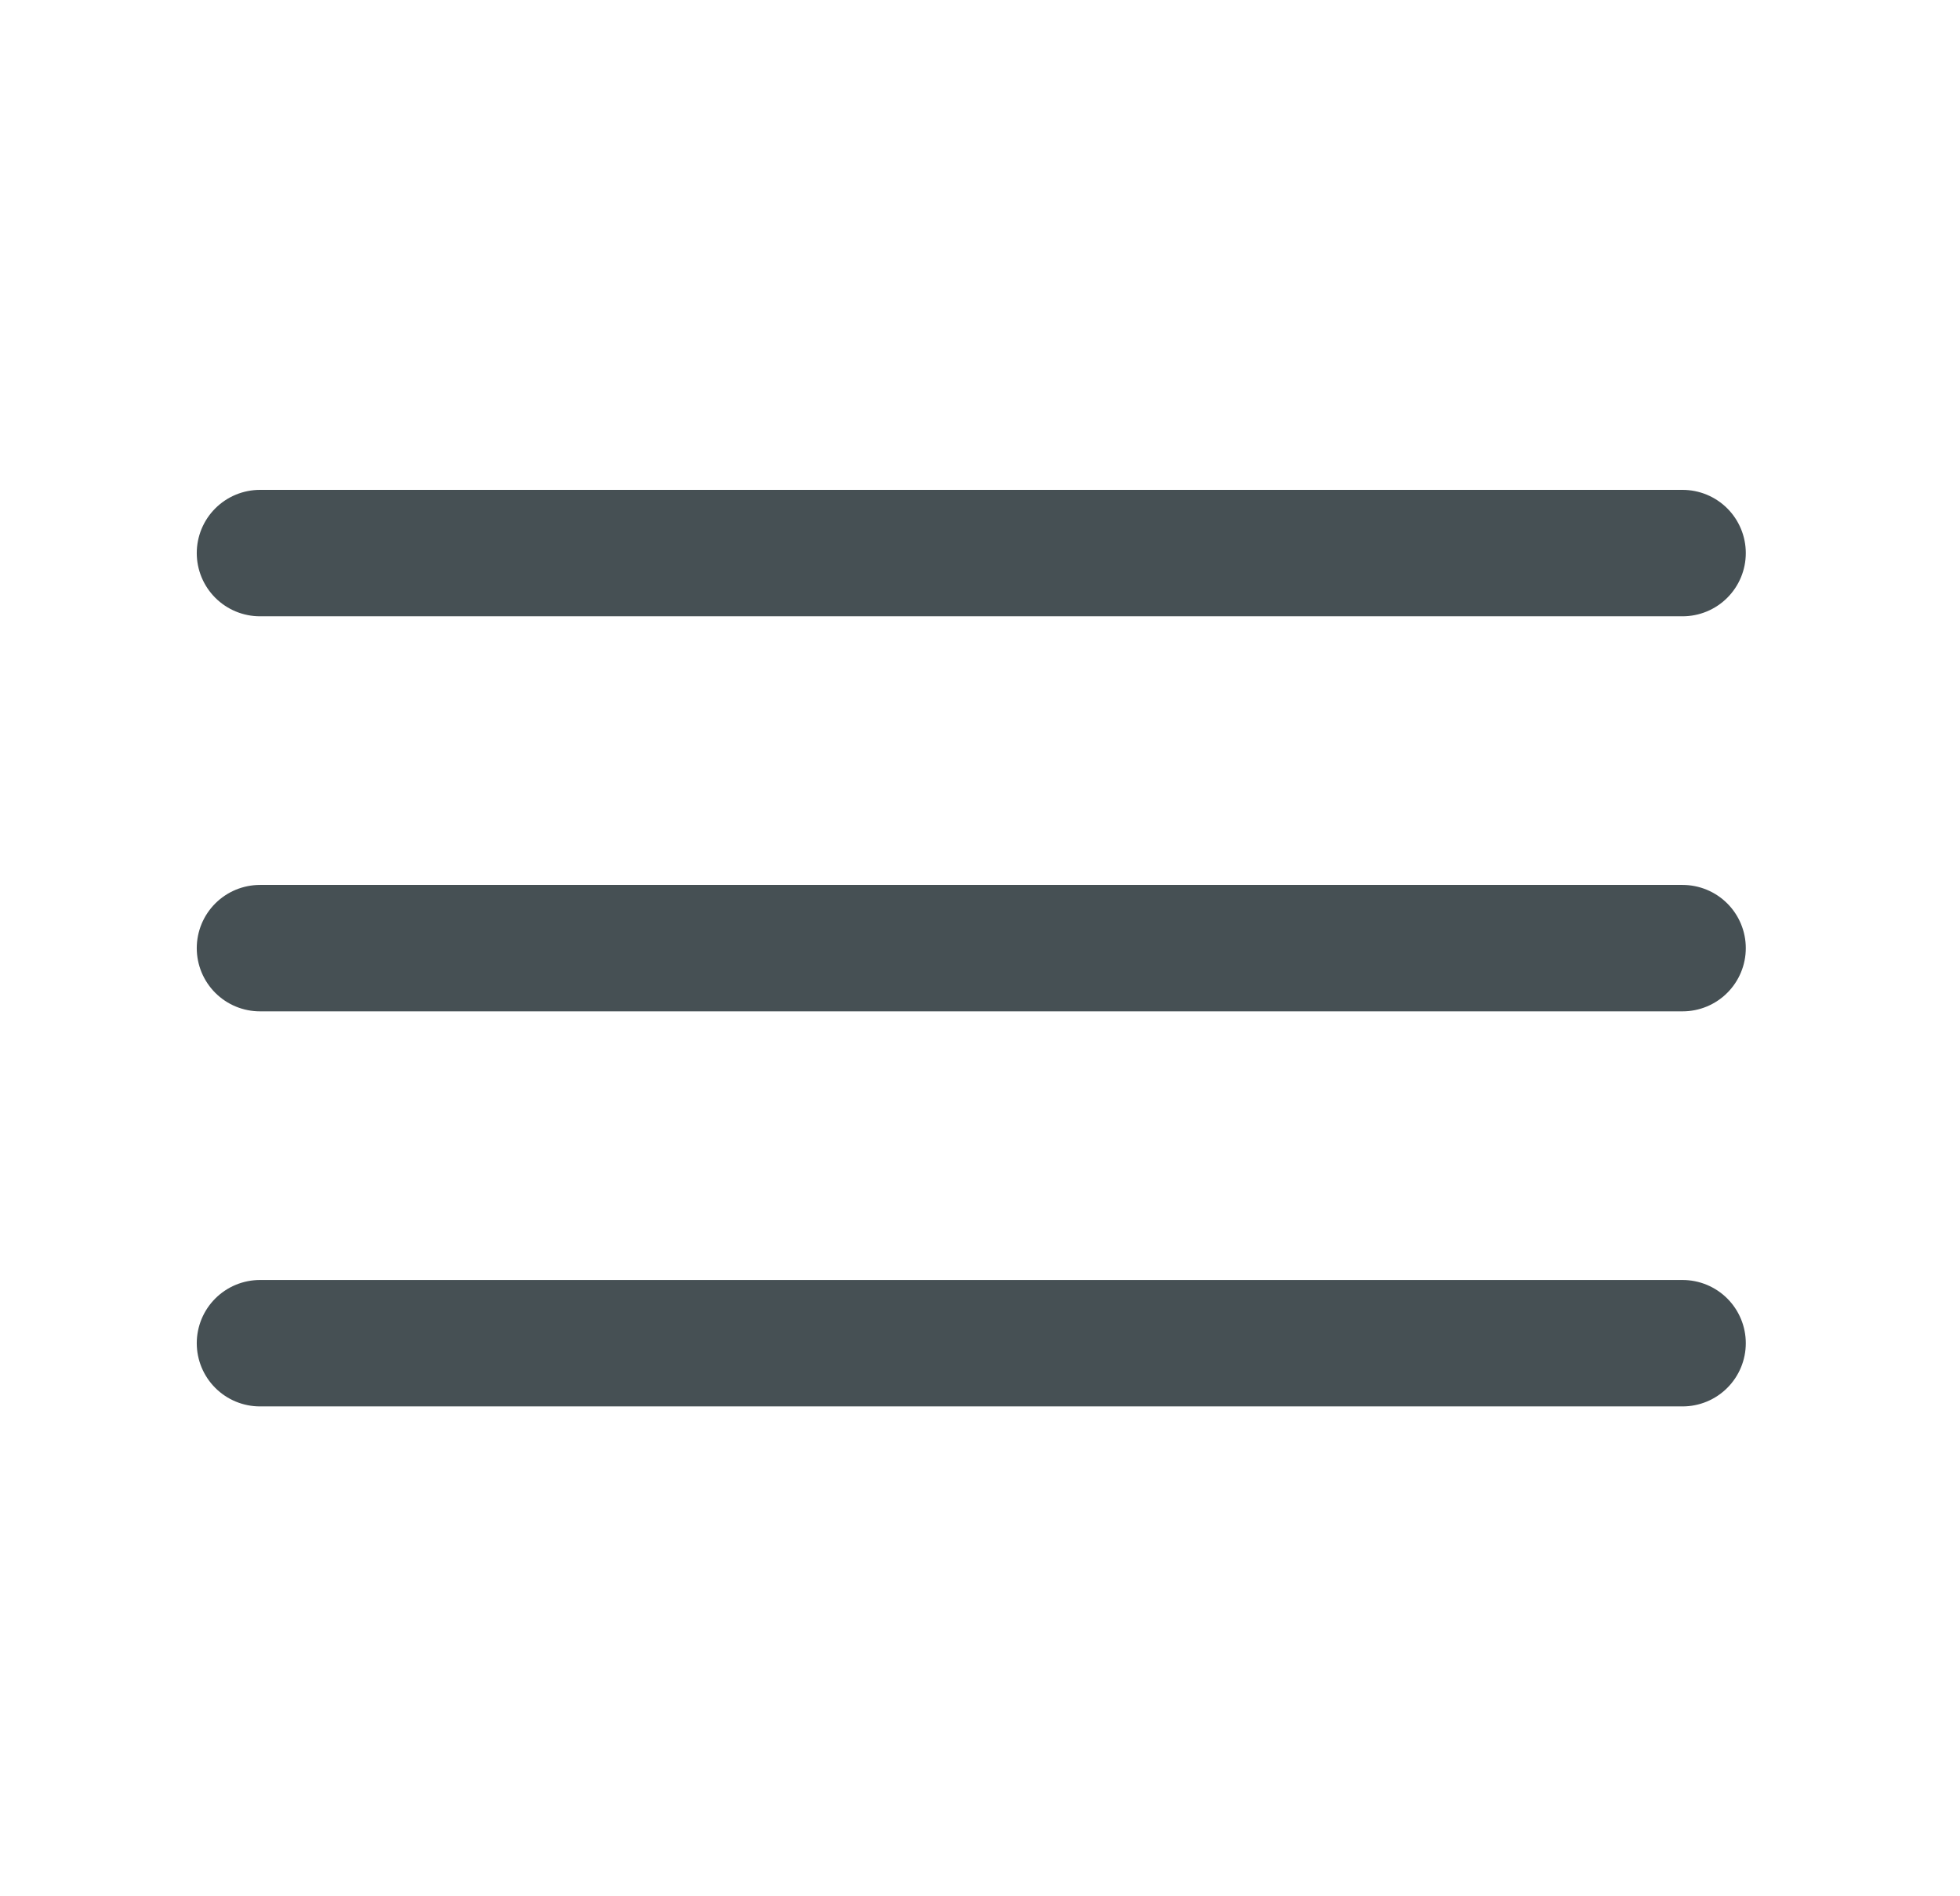
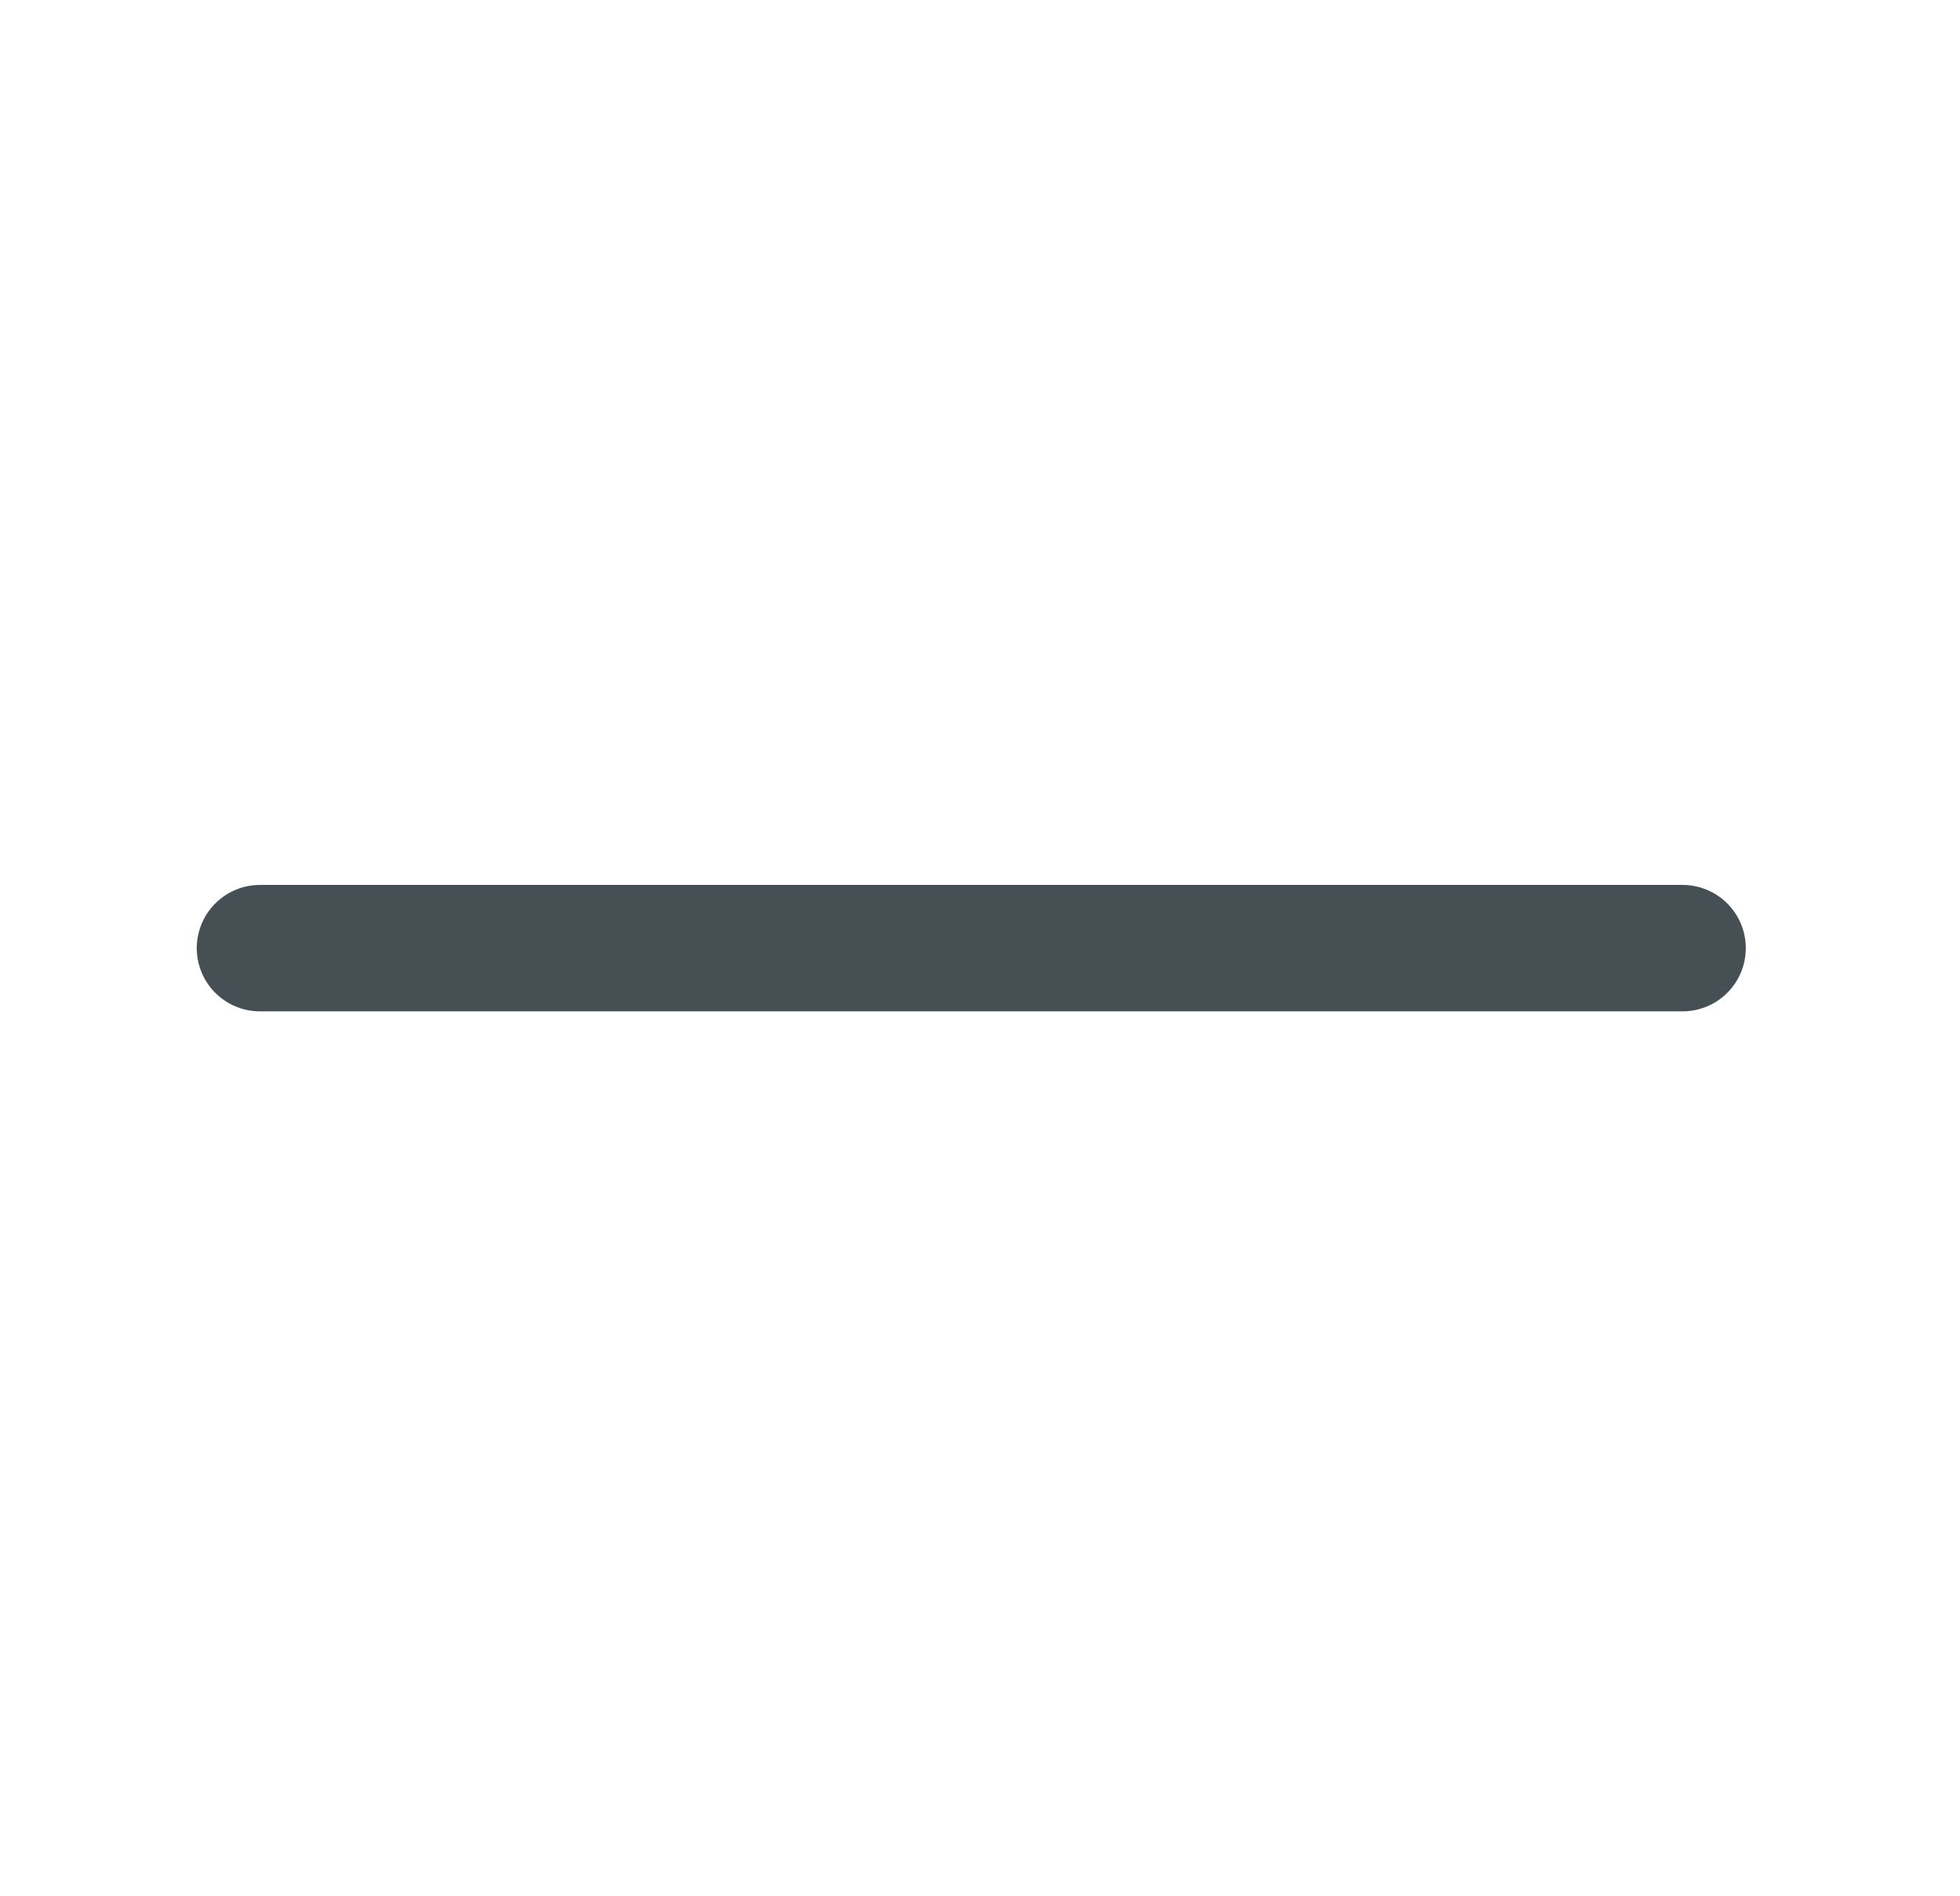
<svg xmlns="http://www.w3.org/2000/svg" width="31" height="30" viewBox="0 0 31 30" fill="none">
  <g id="vuesax/linear/menu">
    <g id="menu">
-       <path id="Vector" d="M4.112 8.75H26.612" stroke="#465054" stroke-width="2" stroke-linecap="round" />
      <path id="Vector_2" d="M4.112 15H26.612" stroke="#465054" stroke-width="2" stroke-linecap="round" />
-       <path id="Vector_3" d="M4.112 21.25H26.612" stroke="#465054" stroke-width="2" stroke-linecap="round" />
    </g>
  </g>
</svg>